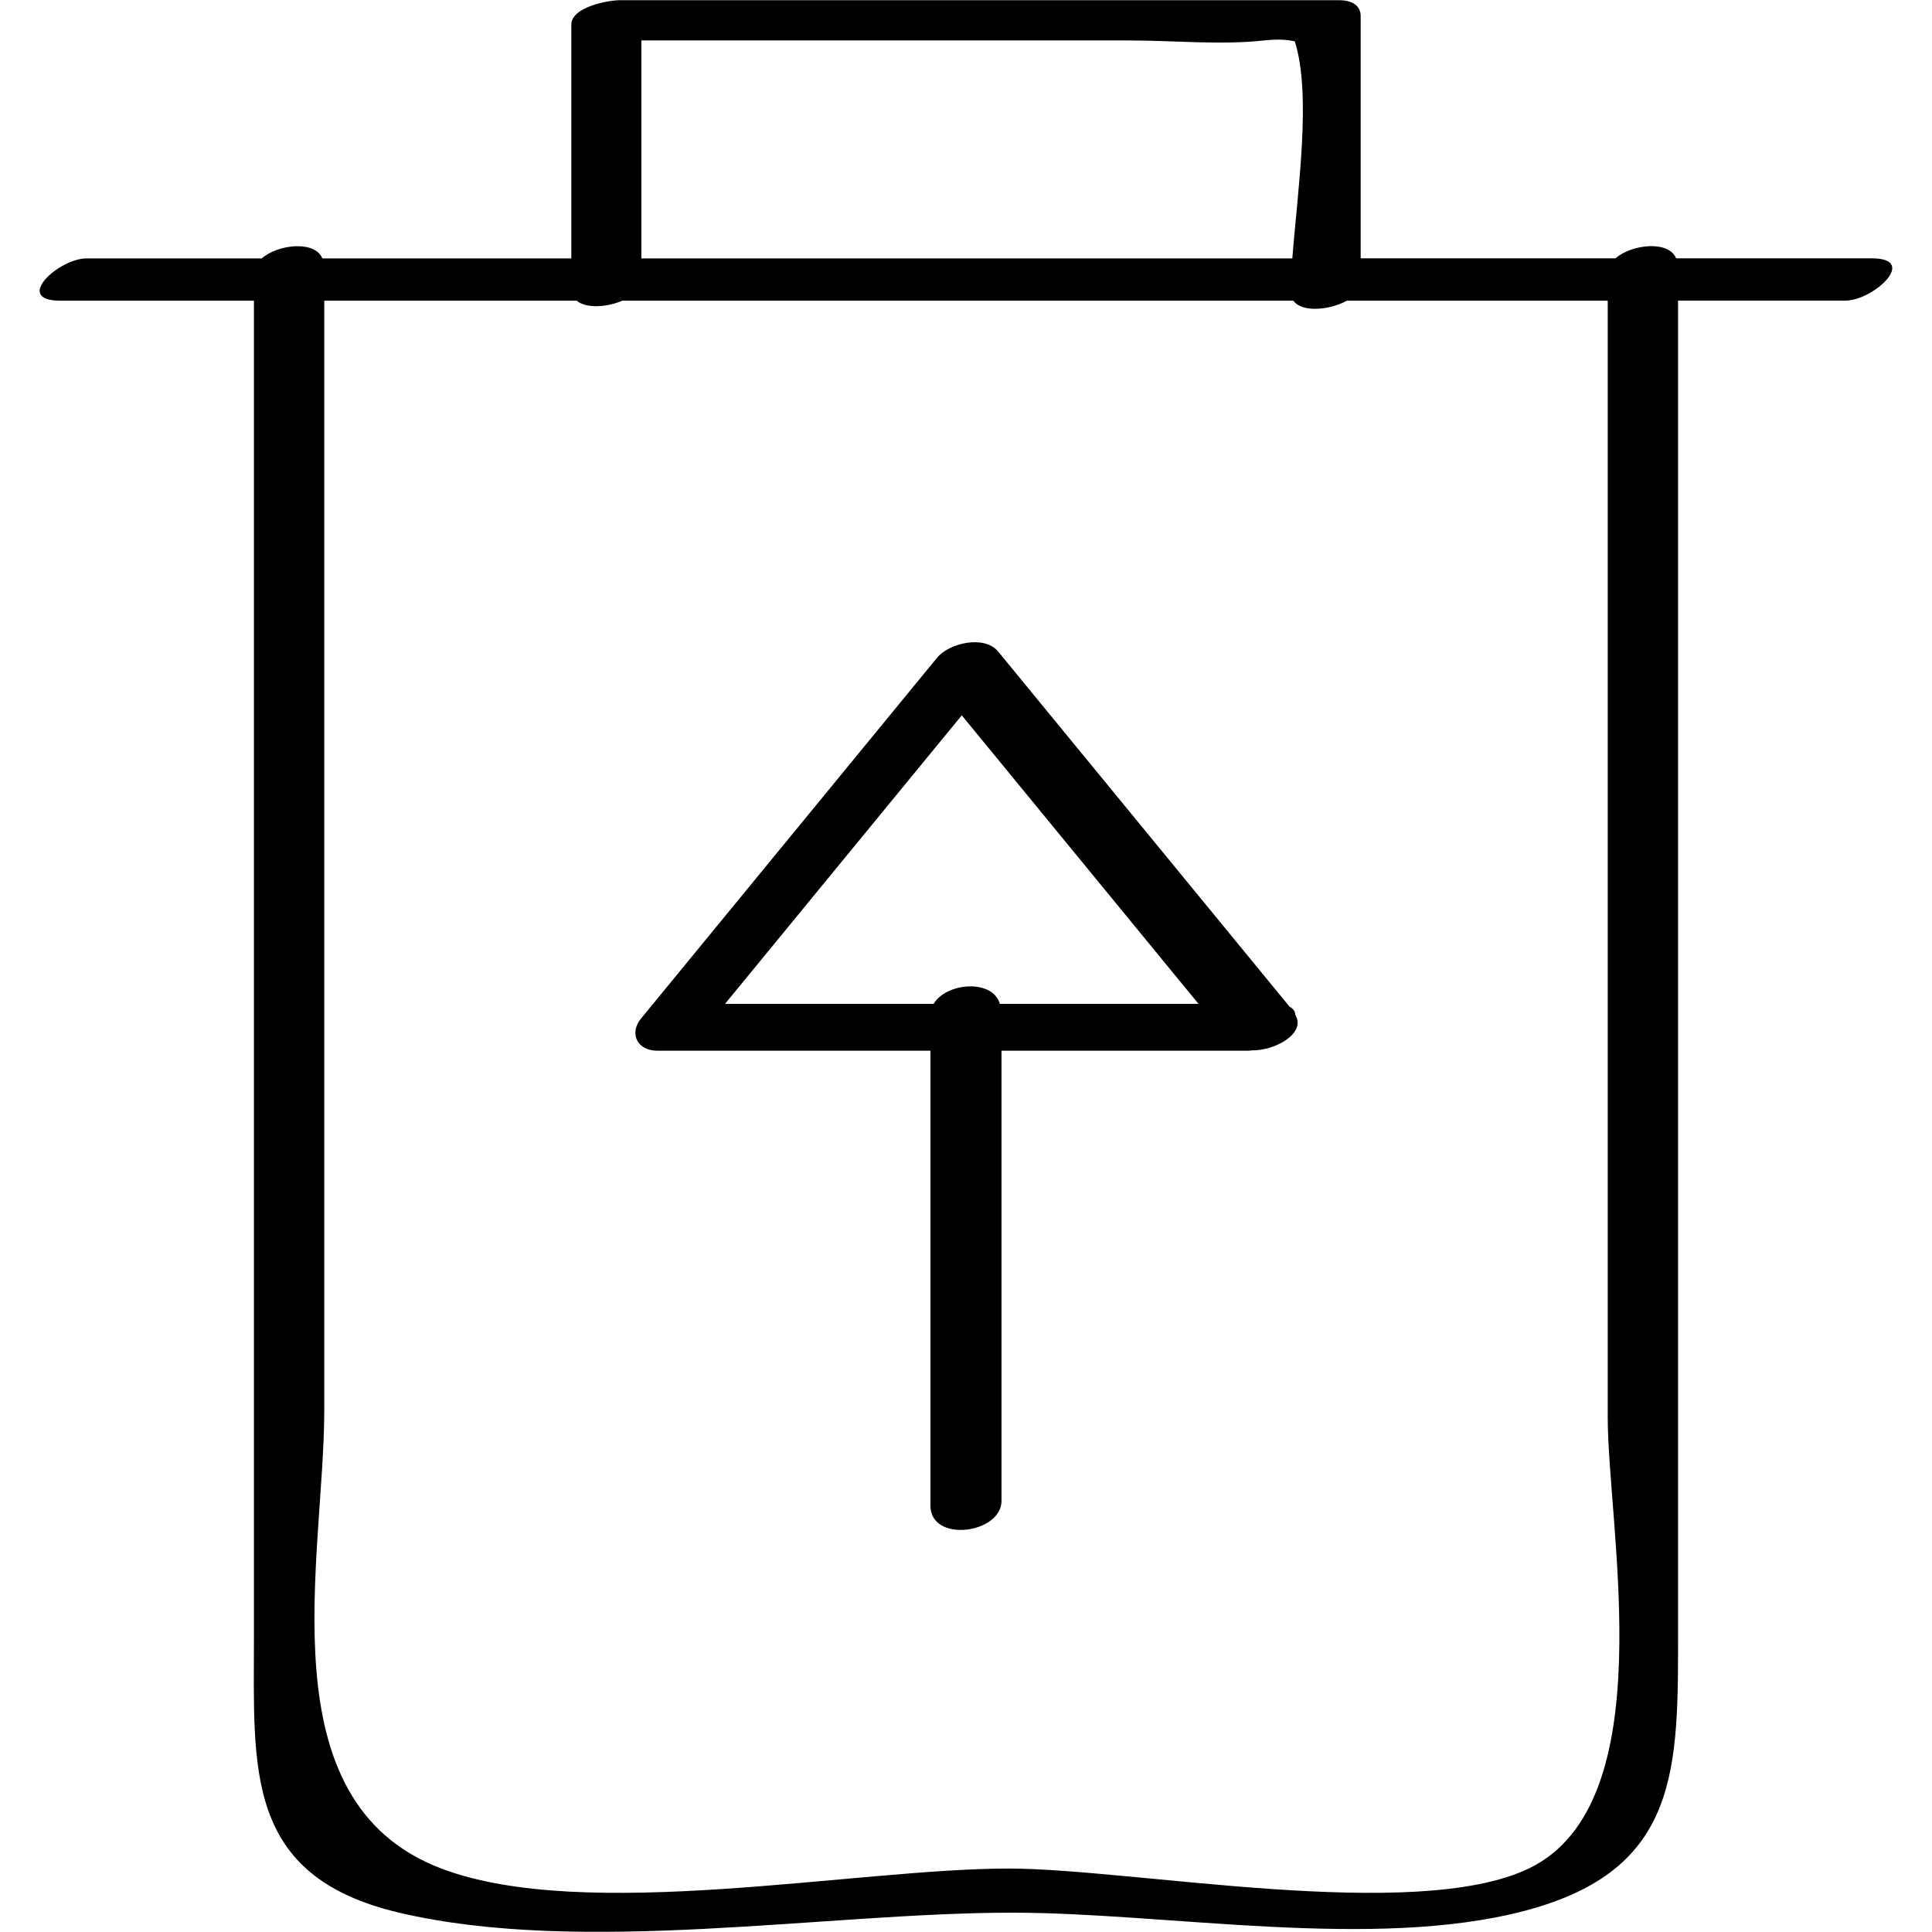
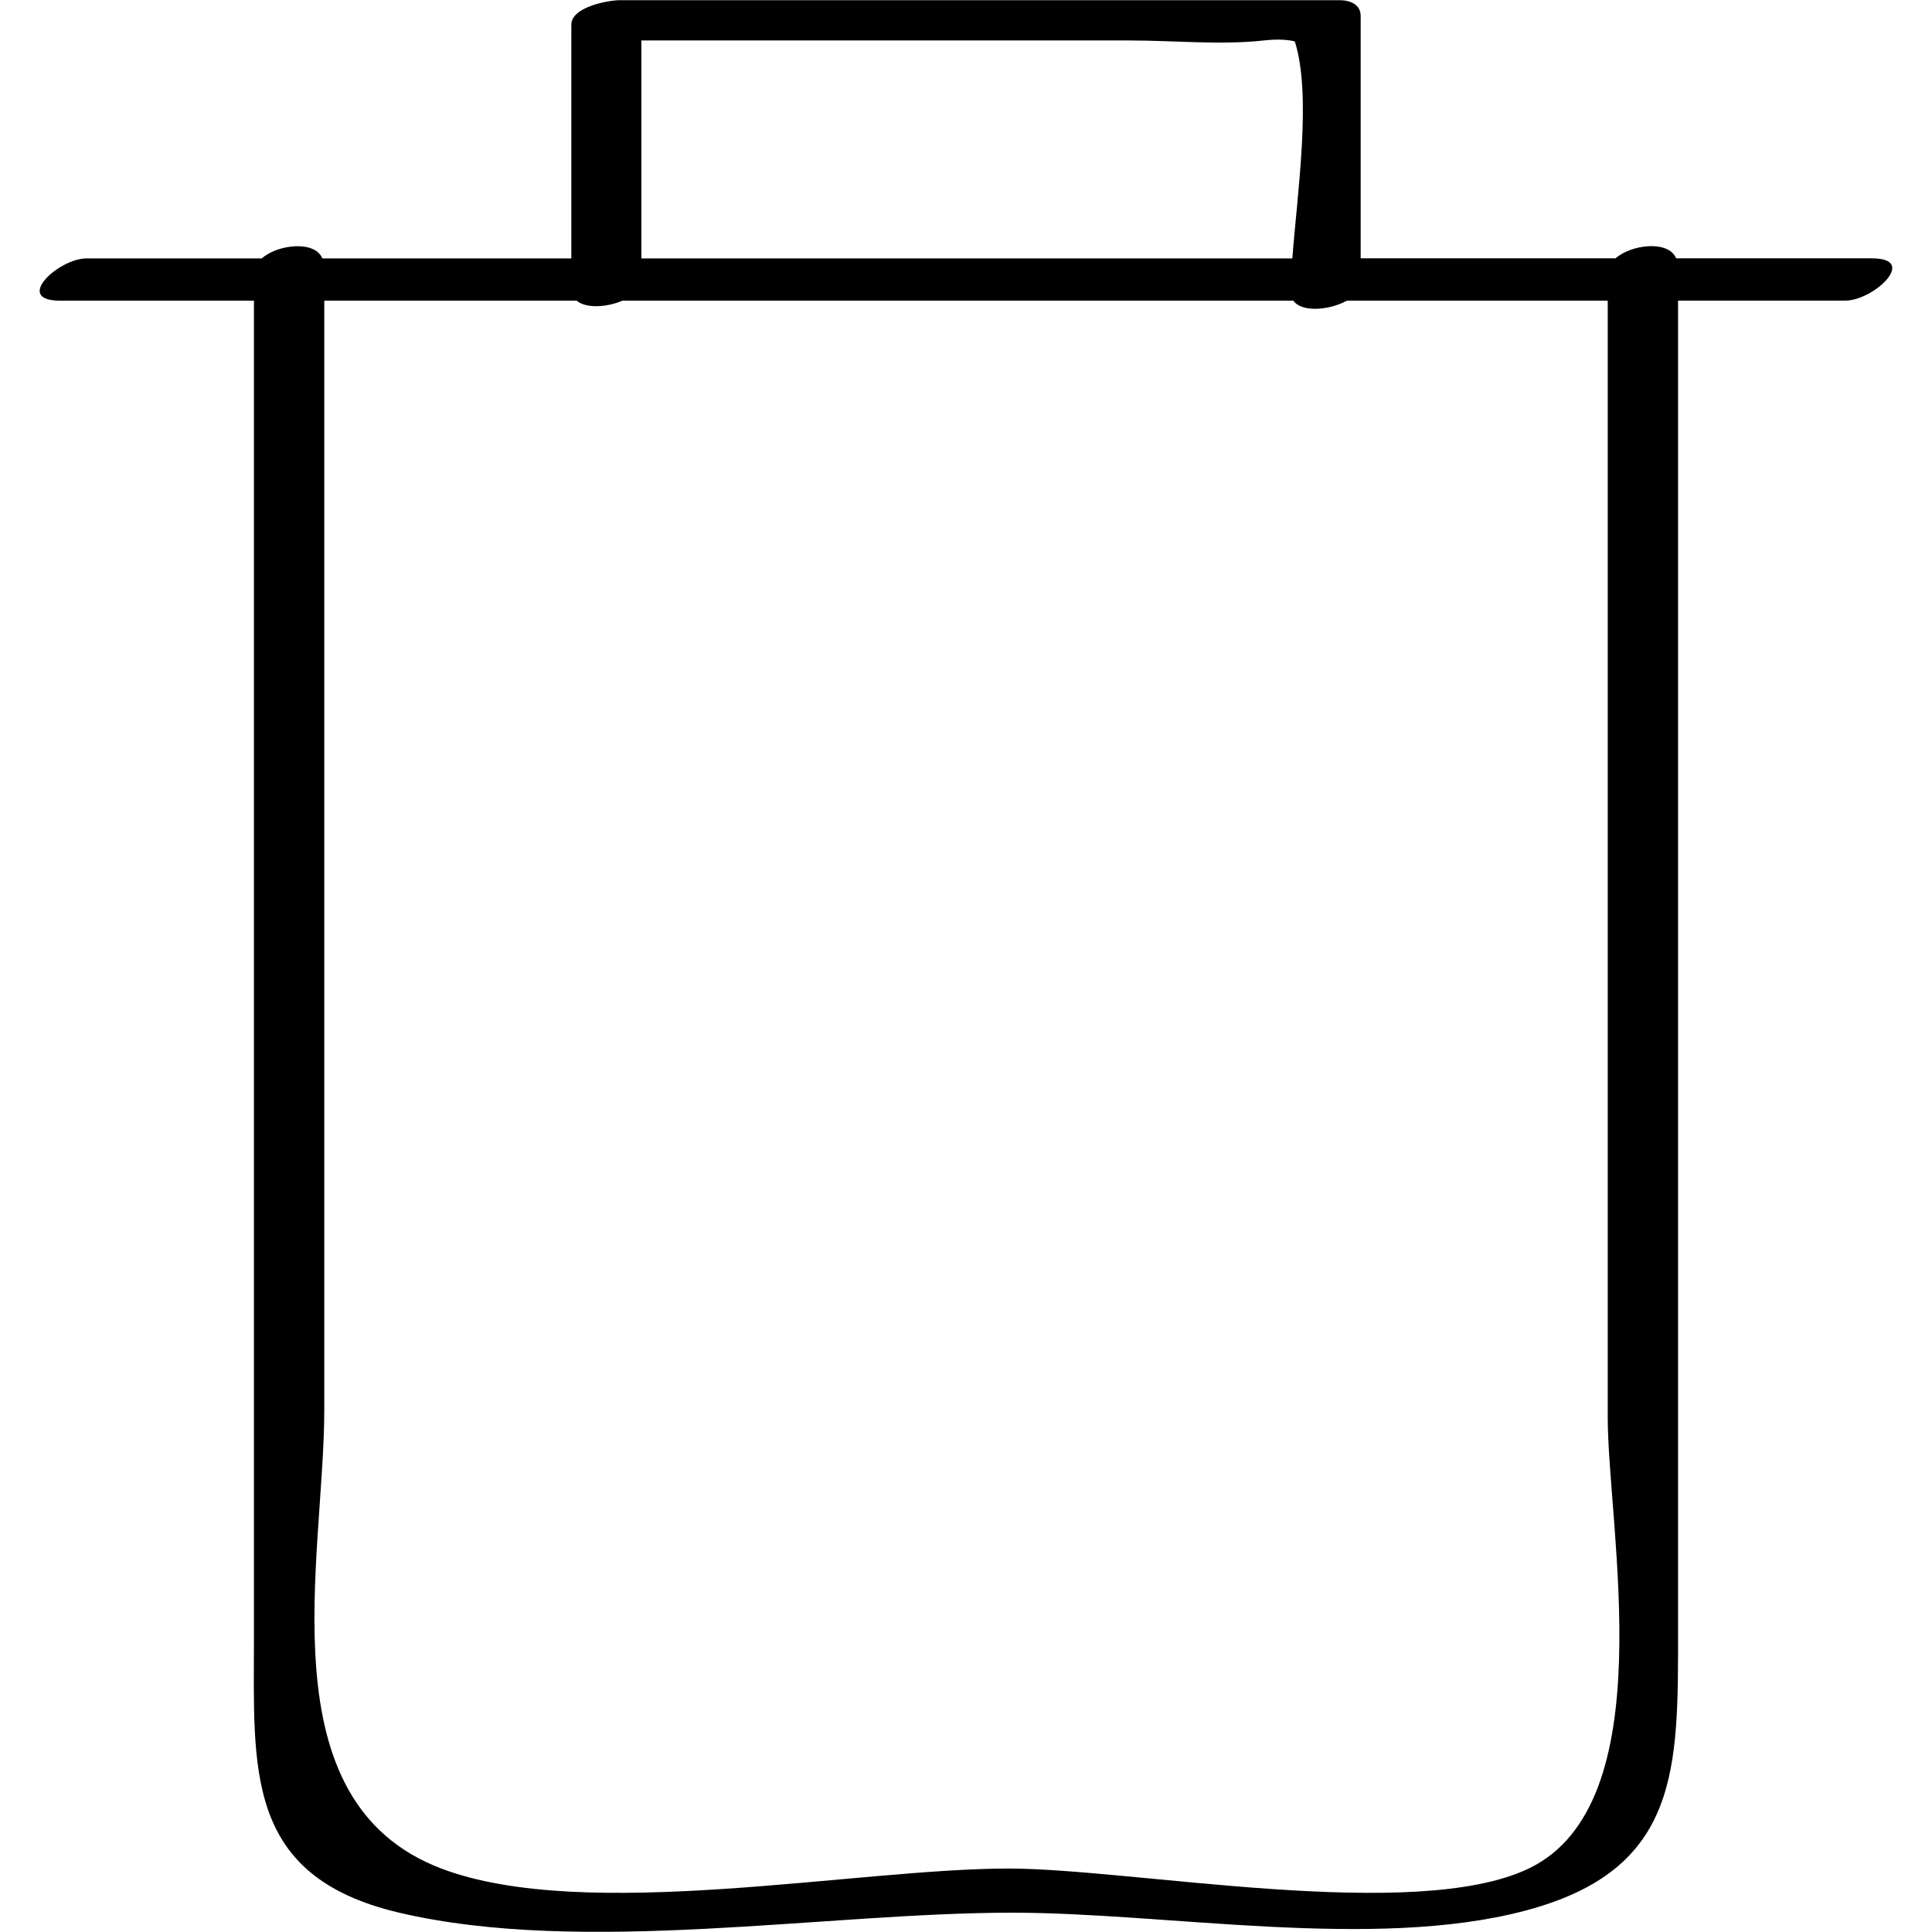
<svg xmlns="http://www.w3.org/2000/svg" enable-background="new 0 0 32 32" version="1.1" viewBox="0 0 32 32" xml:space="preserve">
  <g id="Outline_Light_copy">
    <path d="M27.794,26.996c0-7.339,0-14.678,0-22.017c0.924,0,1.847,0,2.771,0c0.464,0,1.22-0.7,0.439-0.7c-1.081,0-2.161,0-3.242,0   c-0.122-0.301-0.735-0.236-1.004,0c-1.407,0-2.814,0-4.221,0c0-1.338,0-2.676,0-4.014c0-0.195-0.178-0.262-0.356-0.262   c-3.971,0-7.943,0-11.914,0c-0.185,0-0.804,0.11-0.804,0.405c0,1.291,0,2.581,0,3.872c-1.375,0-2.749,0-4.124,0   c-0.122-0.301-0.735-0.236-1.004,0c-0.967,0-1.934,0-2.901,0c-0.464,0-1.22,0.7-0.439,0.7c1.07,0,2.14,0,3.211,0   c0,7.38,0,14.76,0,22.139c0,2.185-0.164,3.957,2.405,4.561c3.039,0.714,7.057,0,10.154,0c2.56,0,5.985,0.631,8.496-0.033   C27.835,30.967,27.794,29.289,27.794,26.996z M10.623,0.67c2.696,0,5.392,0,8.088,0c0.721,0,1.507,0.079,2.224,0   c0.268-0.03,0.427-0.005,0.511,0.016c0.282,0.881,0.044,2.487-0.041,3.594c-3.594,0-7.188,0-10.782,0   C10.623,3.076,10.623,1.873,10.623,0.67z M25.32,30.949c-1.894,0.906-6.561,0-8.614,0c-2.541,0-7.009,0.906-9.396,0   c-2.935-1.114-1.939-5.138-1.939-7.599c0-6.123,0-12.246,0-18.37c1.393,0,2.786,0,4.18,0c0.157,0.133,0.499,0.111,0.759,0   c3.704,0,7.408,0,11.112,0c0.14,0.201,0.603,0.157,0.887,0c1.44,0,2.88,0,4.32,0c0,6.164,0,12.328,0,18.492   C26.629,25.317,27.564,29.875,25.32,30.949z" />
-     <path d="M21.361,16.676c-1.609-1.961-3.219-3.923-4.828-5.884c-0.227-0.277-0.81-0.144-1.011,0.101   c-1.635,1.993-3.27,3.986-4.905,5.978c-0.201,0.246-0.062,0.532,0.268,0.532c1.509,0,3.017,0,4.526,0c0,2.512,0,5.024,0,7.535   c0,0.623,1.177,0.465,1.177-0.079c0-2.485,0-4.971,0-7.456c1.369,0,2.738,0,4.107,0c0.01,0,0.02-0.005,0.03-0.005   c0.404,0.007,0.911-0.287,0.73-0.587C21.452,16.756,21.425,16.708,21.361,16.676z M16.561,16.627c-0.121-0.417-0.887-0.354-1.097,0   c-1.152,0-2.303,0-3.455,0c1.307-1.593,2.614-3.186,3.921-4.779c1.307,1.593,2.614,3.186,3.921,4.779   C18.755,16.627,17.658,16.627,16.561,16.627z" />
  </g>
</svg>